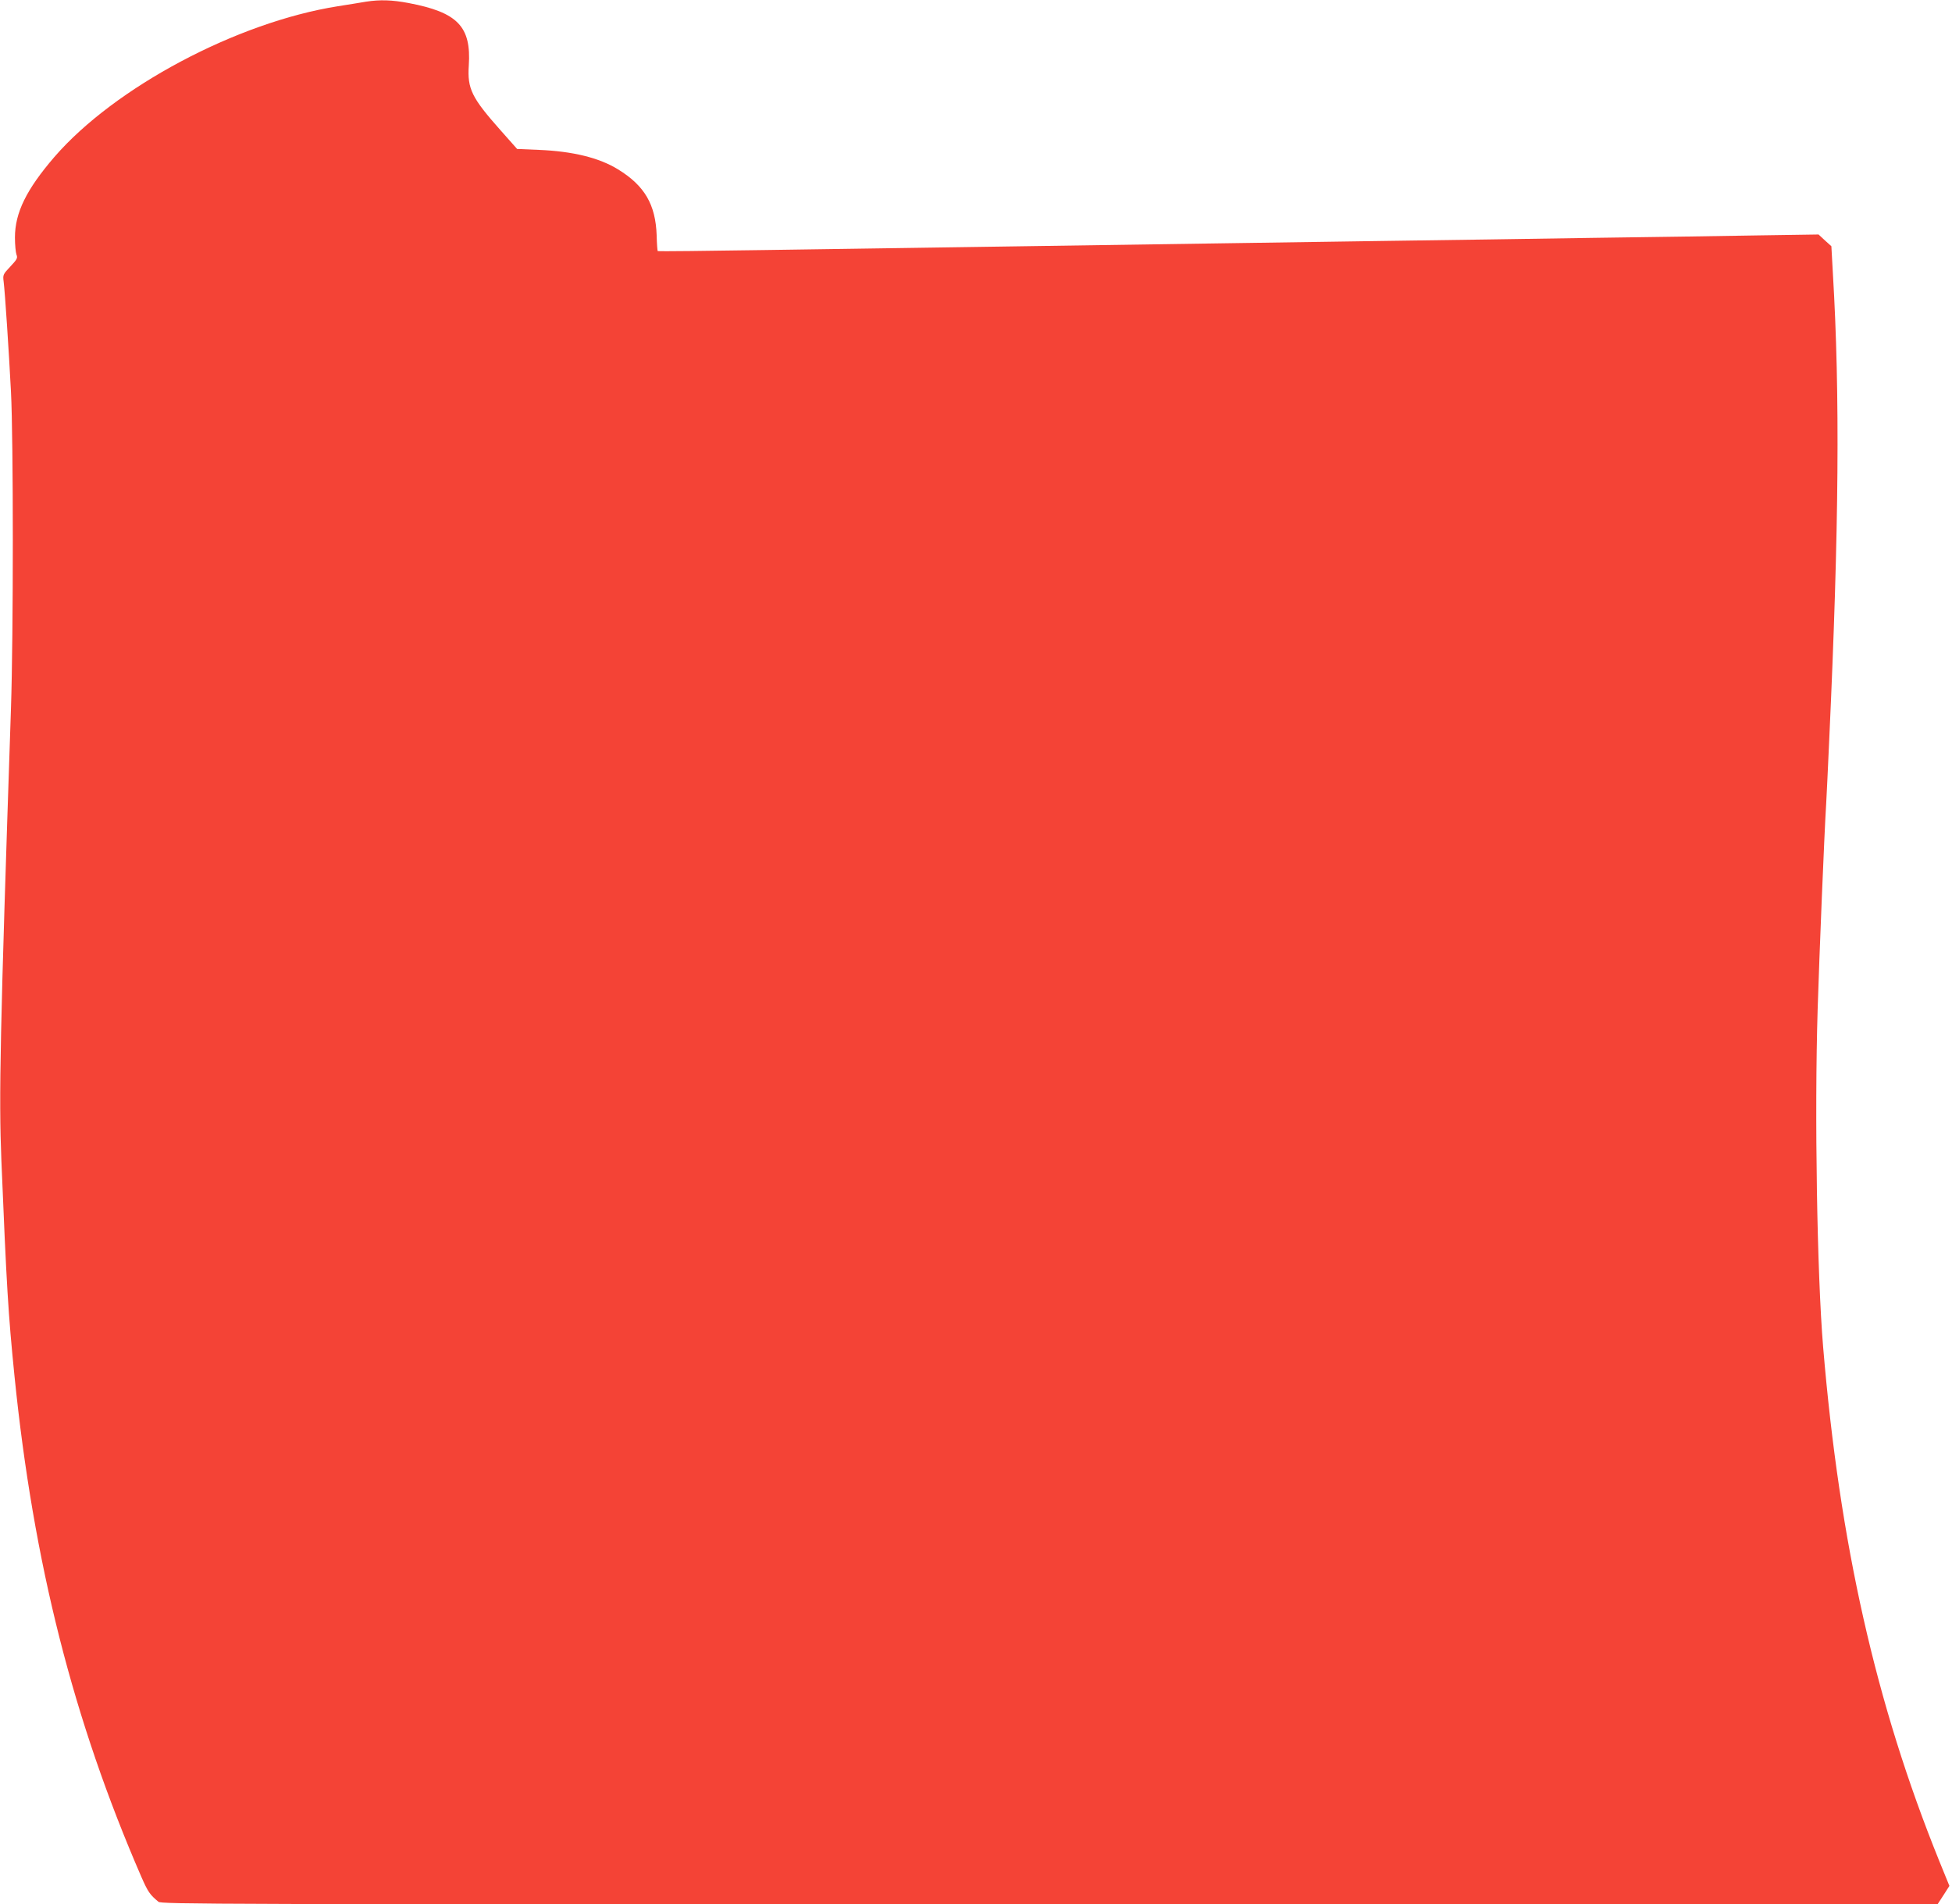
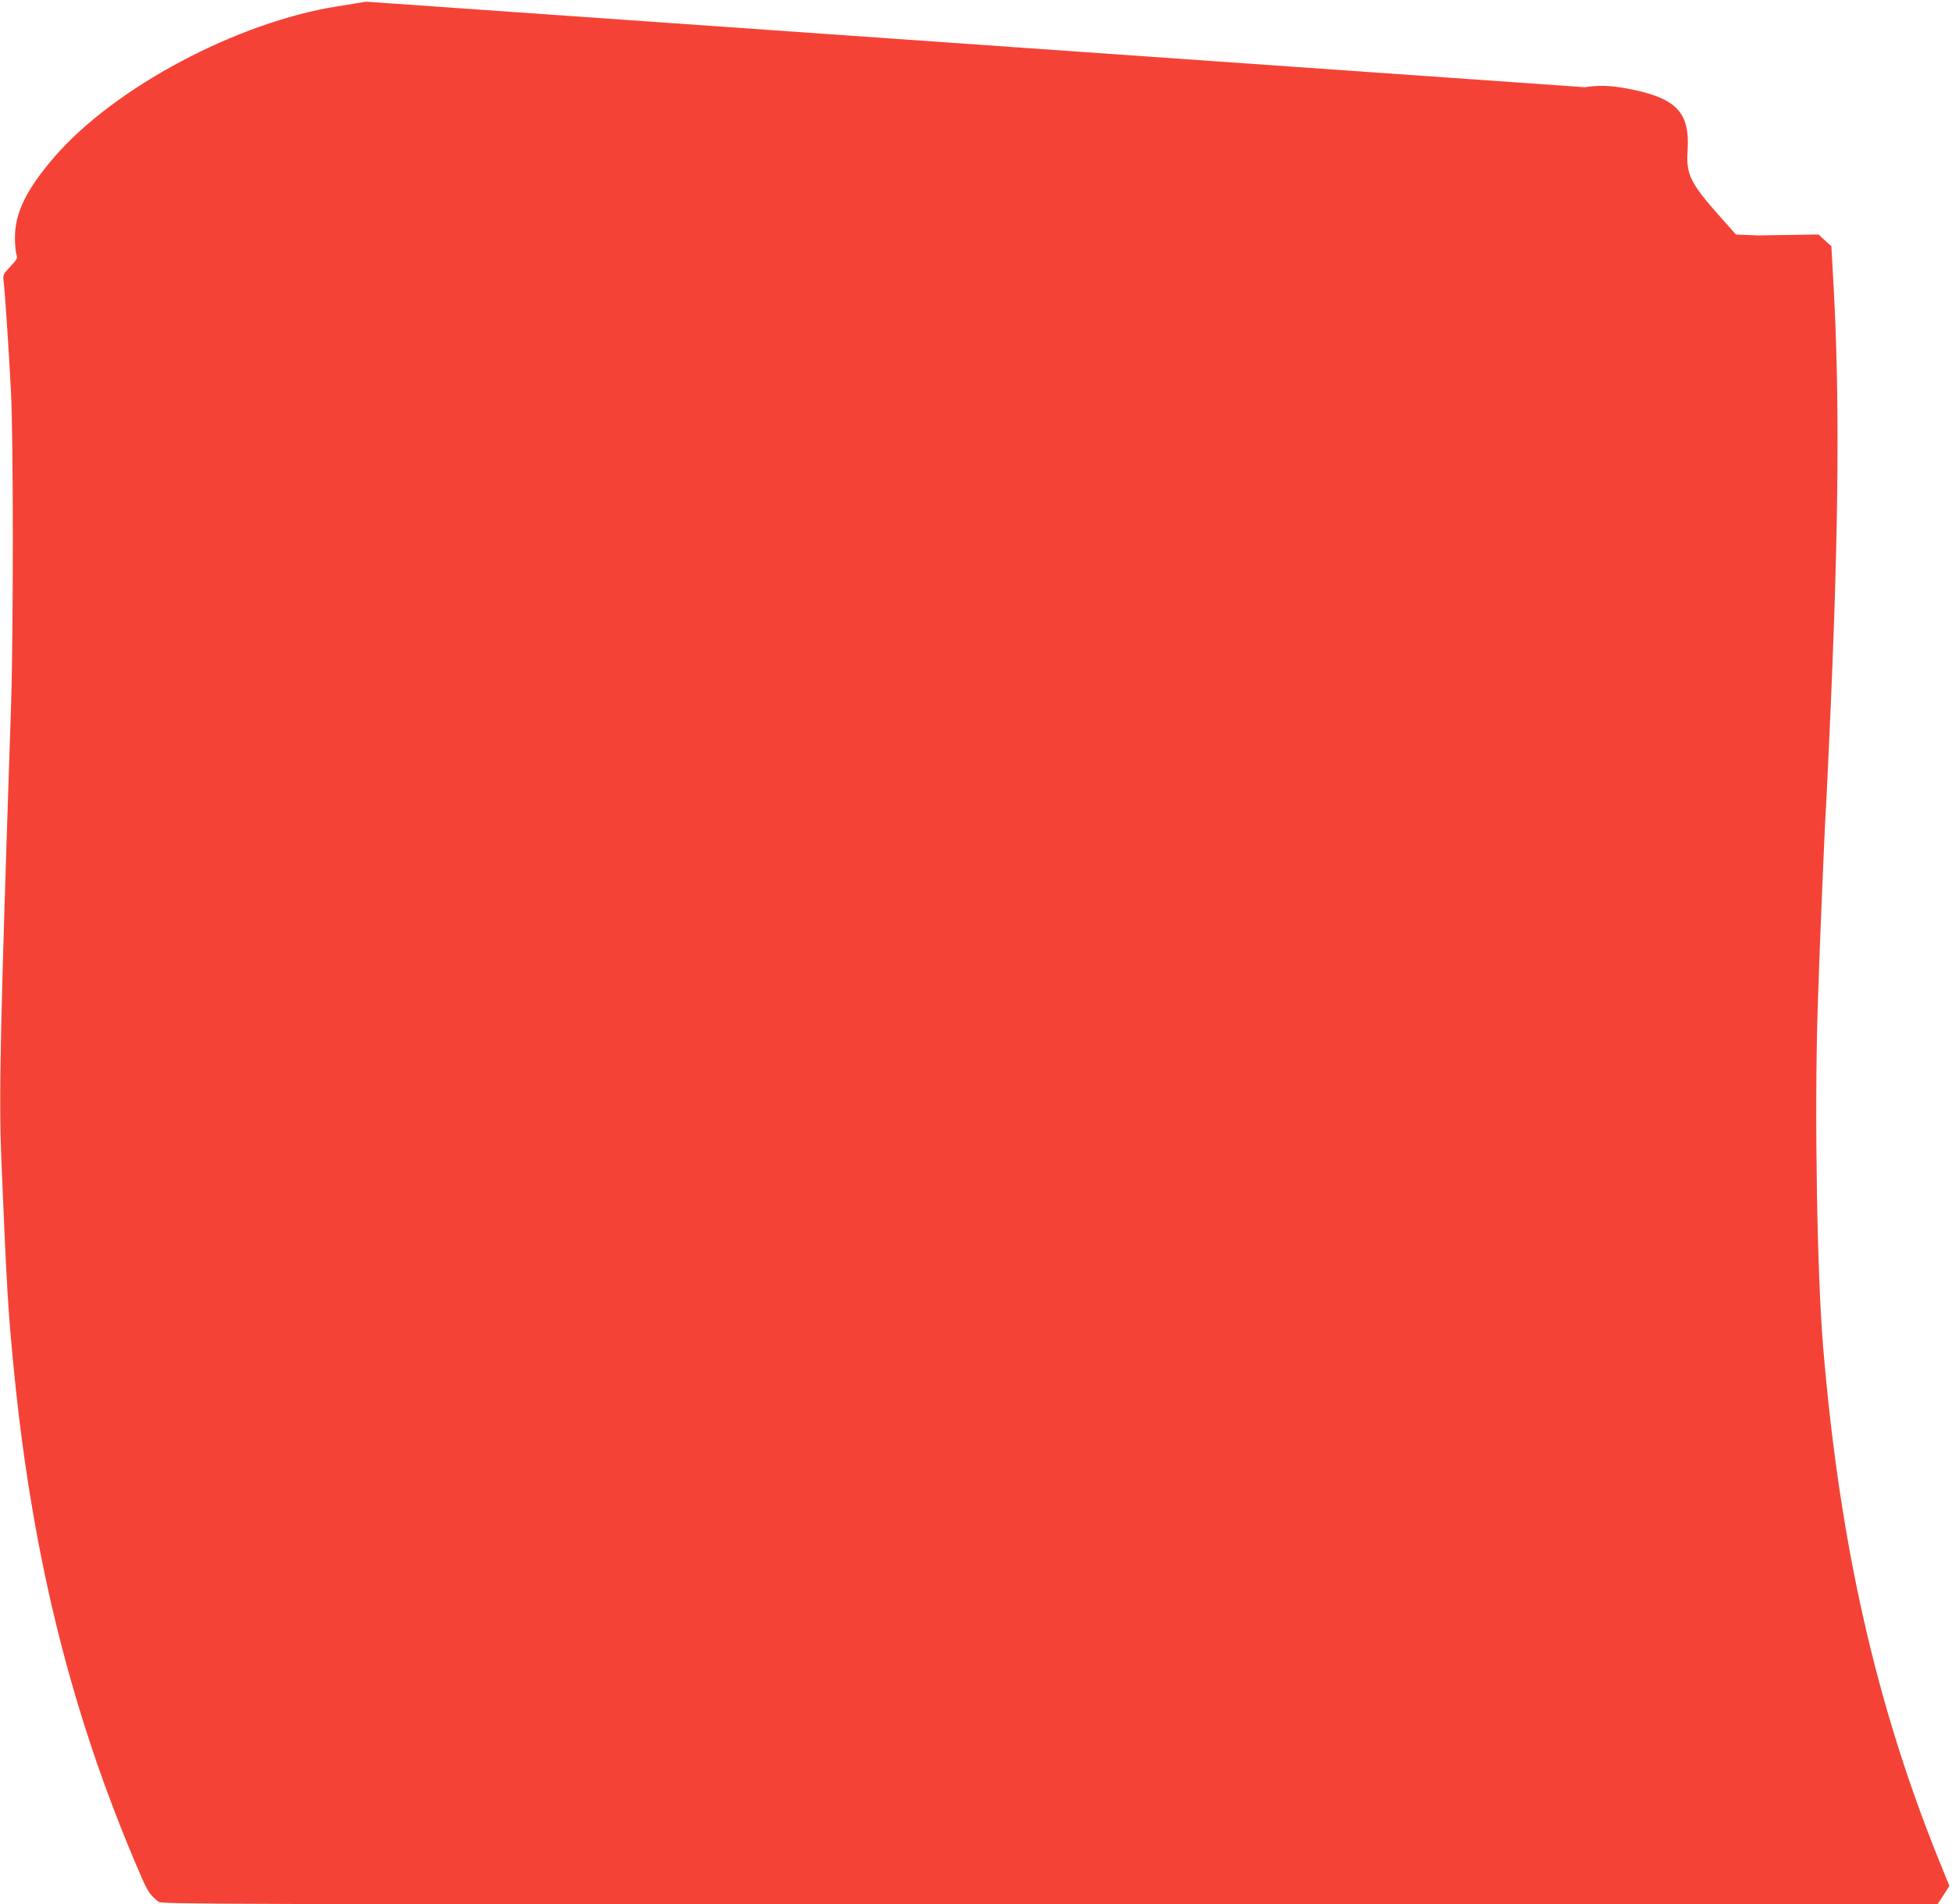
<svg xmlns="http://www.w3.org/2000/svg" version="1.0" width="1280pt" height="1249pt" viewBox="0 0 1280 1249" preserveAspectRatio="xMidYMid meet">
  <g transform="translate(0,1249) scale(0.1,-0.1)" fill="#f44336" stroke="none">
-     <path d="M2400 12479 c-30 -5 -113 -19 -185 -30 -662 -105 -1463 -532 -1858 -988 -184 -214 -259 -366 -259 -529 0 -48 5 -98 10 -112 9 -22 4 -31 -40 -78 -48 -51 -50 -54 -44 -100 9 -73 34 -452 48 -722 16 -310 16 -1595 0 -2075 -72 -2143 -80 -2542 -63 -2965 34 -826 45 -1008 86 -1415 124 -1225 385 -2256 832 -3285 43 -98 56 -117 112 -163 20 -16 313 -17 5844 -17 l5822 0 39 60 39 61 -68 167 c-415 1027 -652 2078 -760 3367 -40 479 -57 1529 -36 2215 11 354 43 1142 56 1350 3 52 12 241 20 420 64 1386 71 2267 24 3055 l-10 180 -42 38 -42 39 -400 -6 c-220 -4 -704 -11 -1075 -16 -371 -6 -983 -15 -1360 -20 -1271 -19 -2042 -30 -2715 -40 -368 -5 -982 -15 -1364 -20 -381 -6 -695 -9 -698 -7 -2 3 -6 49 -7 103 -7 203 -79 326 -253 433 -123 76 -297 119 -520 128 l-142 6 -110 124 c-188 212 -217 271 -207 423 17 256 -73 349 -394 410 -111 21 -189 23 -280 9z" />
+     <path d="M2400 12479 c-30 -5 -113 -19 -185 -30 -662 -105 -1463 -532 -1858 -988 -184 -214 -259 -366 -259 -529 0 -48 5 -98 10 -112 9 -22 4 -31 -40 -78 -48 -51 -50 -54 -44 -100 9 -73 34 -452 48 -722 16 -310 16 -1595 0 -2075 -72 -2143 -80 -2542 -63 -2965 34 -826 45 -1008 86 -1415 124 -1225 385 -2256 832 -3285 43 -98 56 -117 112 -163 20 -16 313 -17 5844 -17 l5822 0 39 60 39 61 -68 167 c-415 1027 -652 2078 -760 3367 -40 479 -57 1529 -36 2215 11 354 43 1142 56 1350 3 52 12 241 20 420 64 1386 71 2267 24 3055 l-10 180 -42 38 -42 39 -400 -6 l-142 6 -110 124 c-188 212 -217 271 -207 423 17 256 -73 349 -394 410 -111 21 -189 23 -280 9z" />
  </g>
</svg>